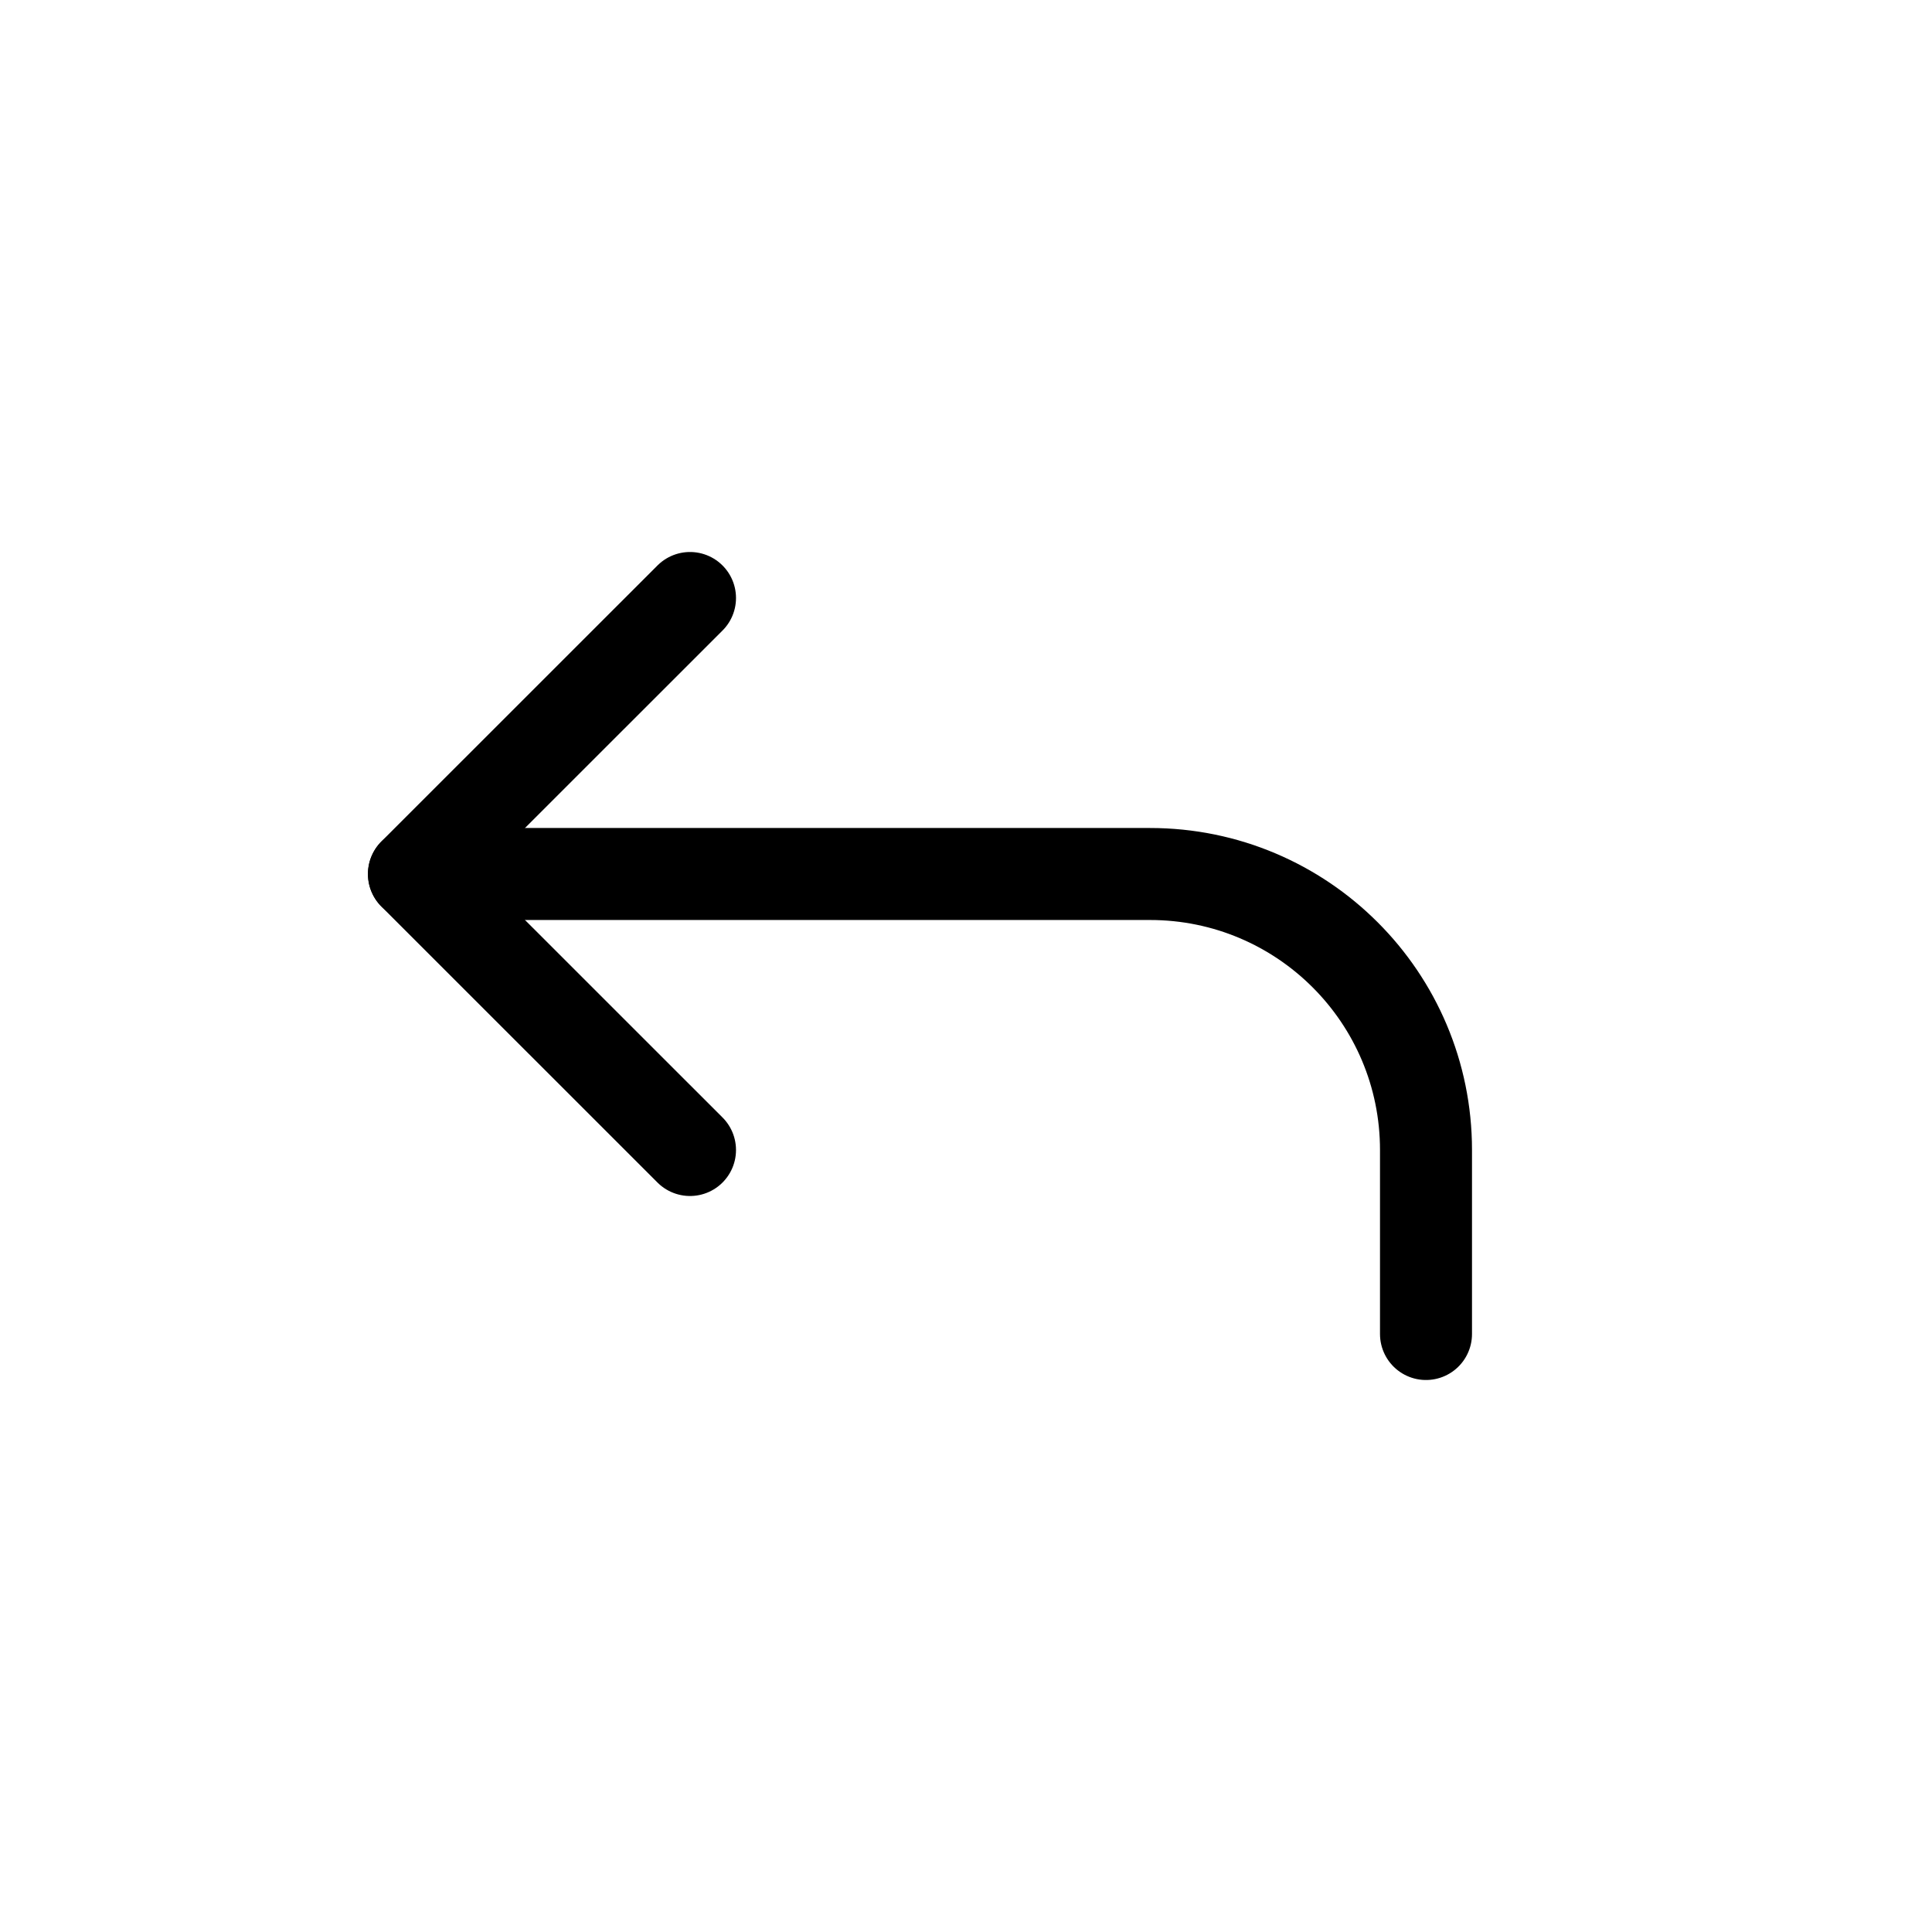
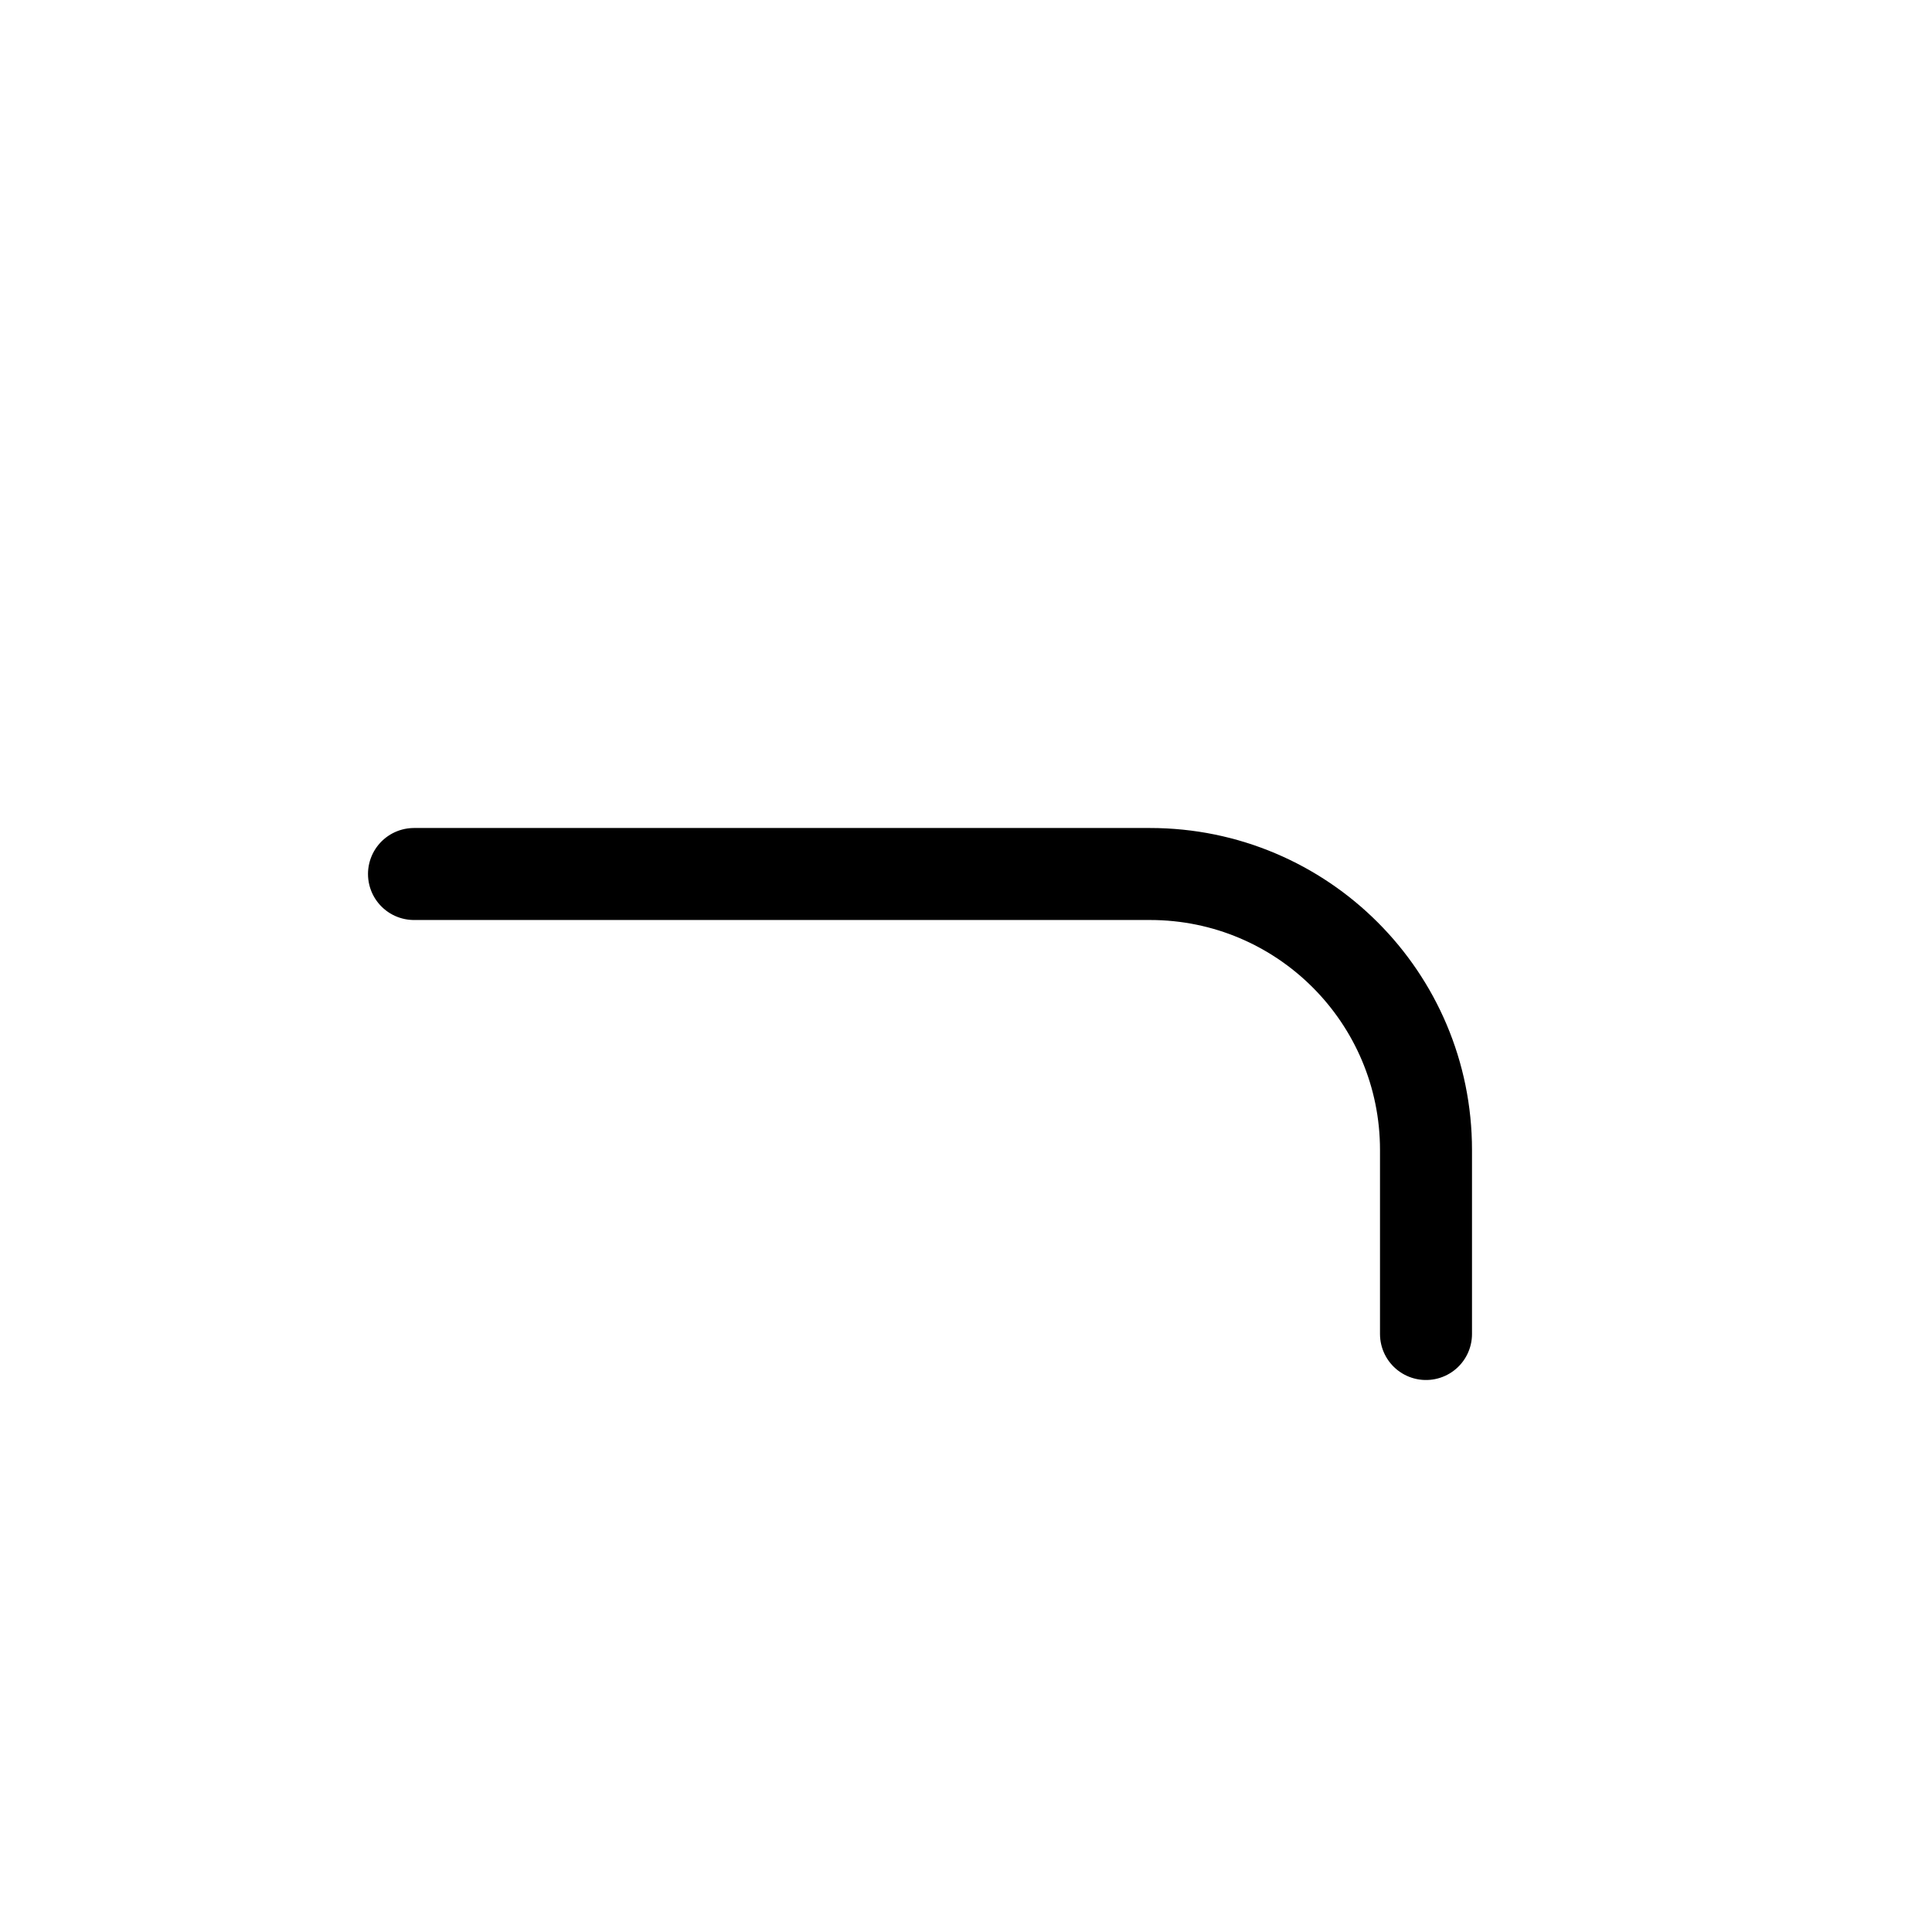
<svg xmlns="http://www.w3.org/2000/svg" width="800px" height="800px" viewBox="0 0 21 21">
  <g fill="none" fill-rule="evenodd" stroke="#000000" stroke-linecap="round" stroke-linejoin="round" transform="translate(4.5 6.5)">
    <path d="m11 8v-2c0-1.657-1.343-3-3-3h-8" />
-     <path d="m3 6-3.001-3 3.001-3" />
  </g>
</svg>